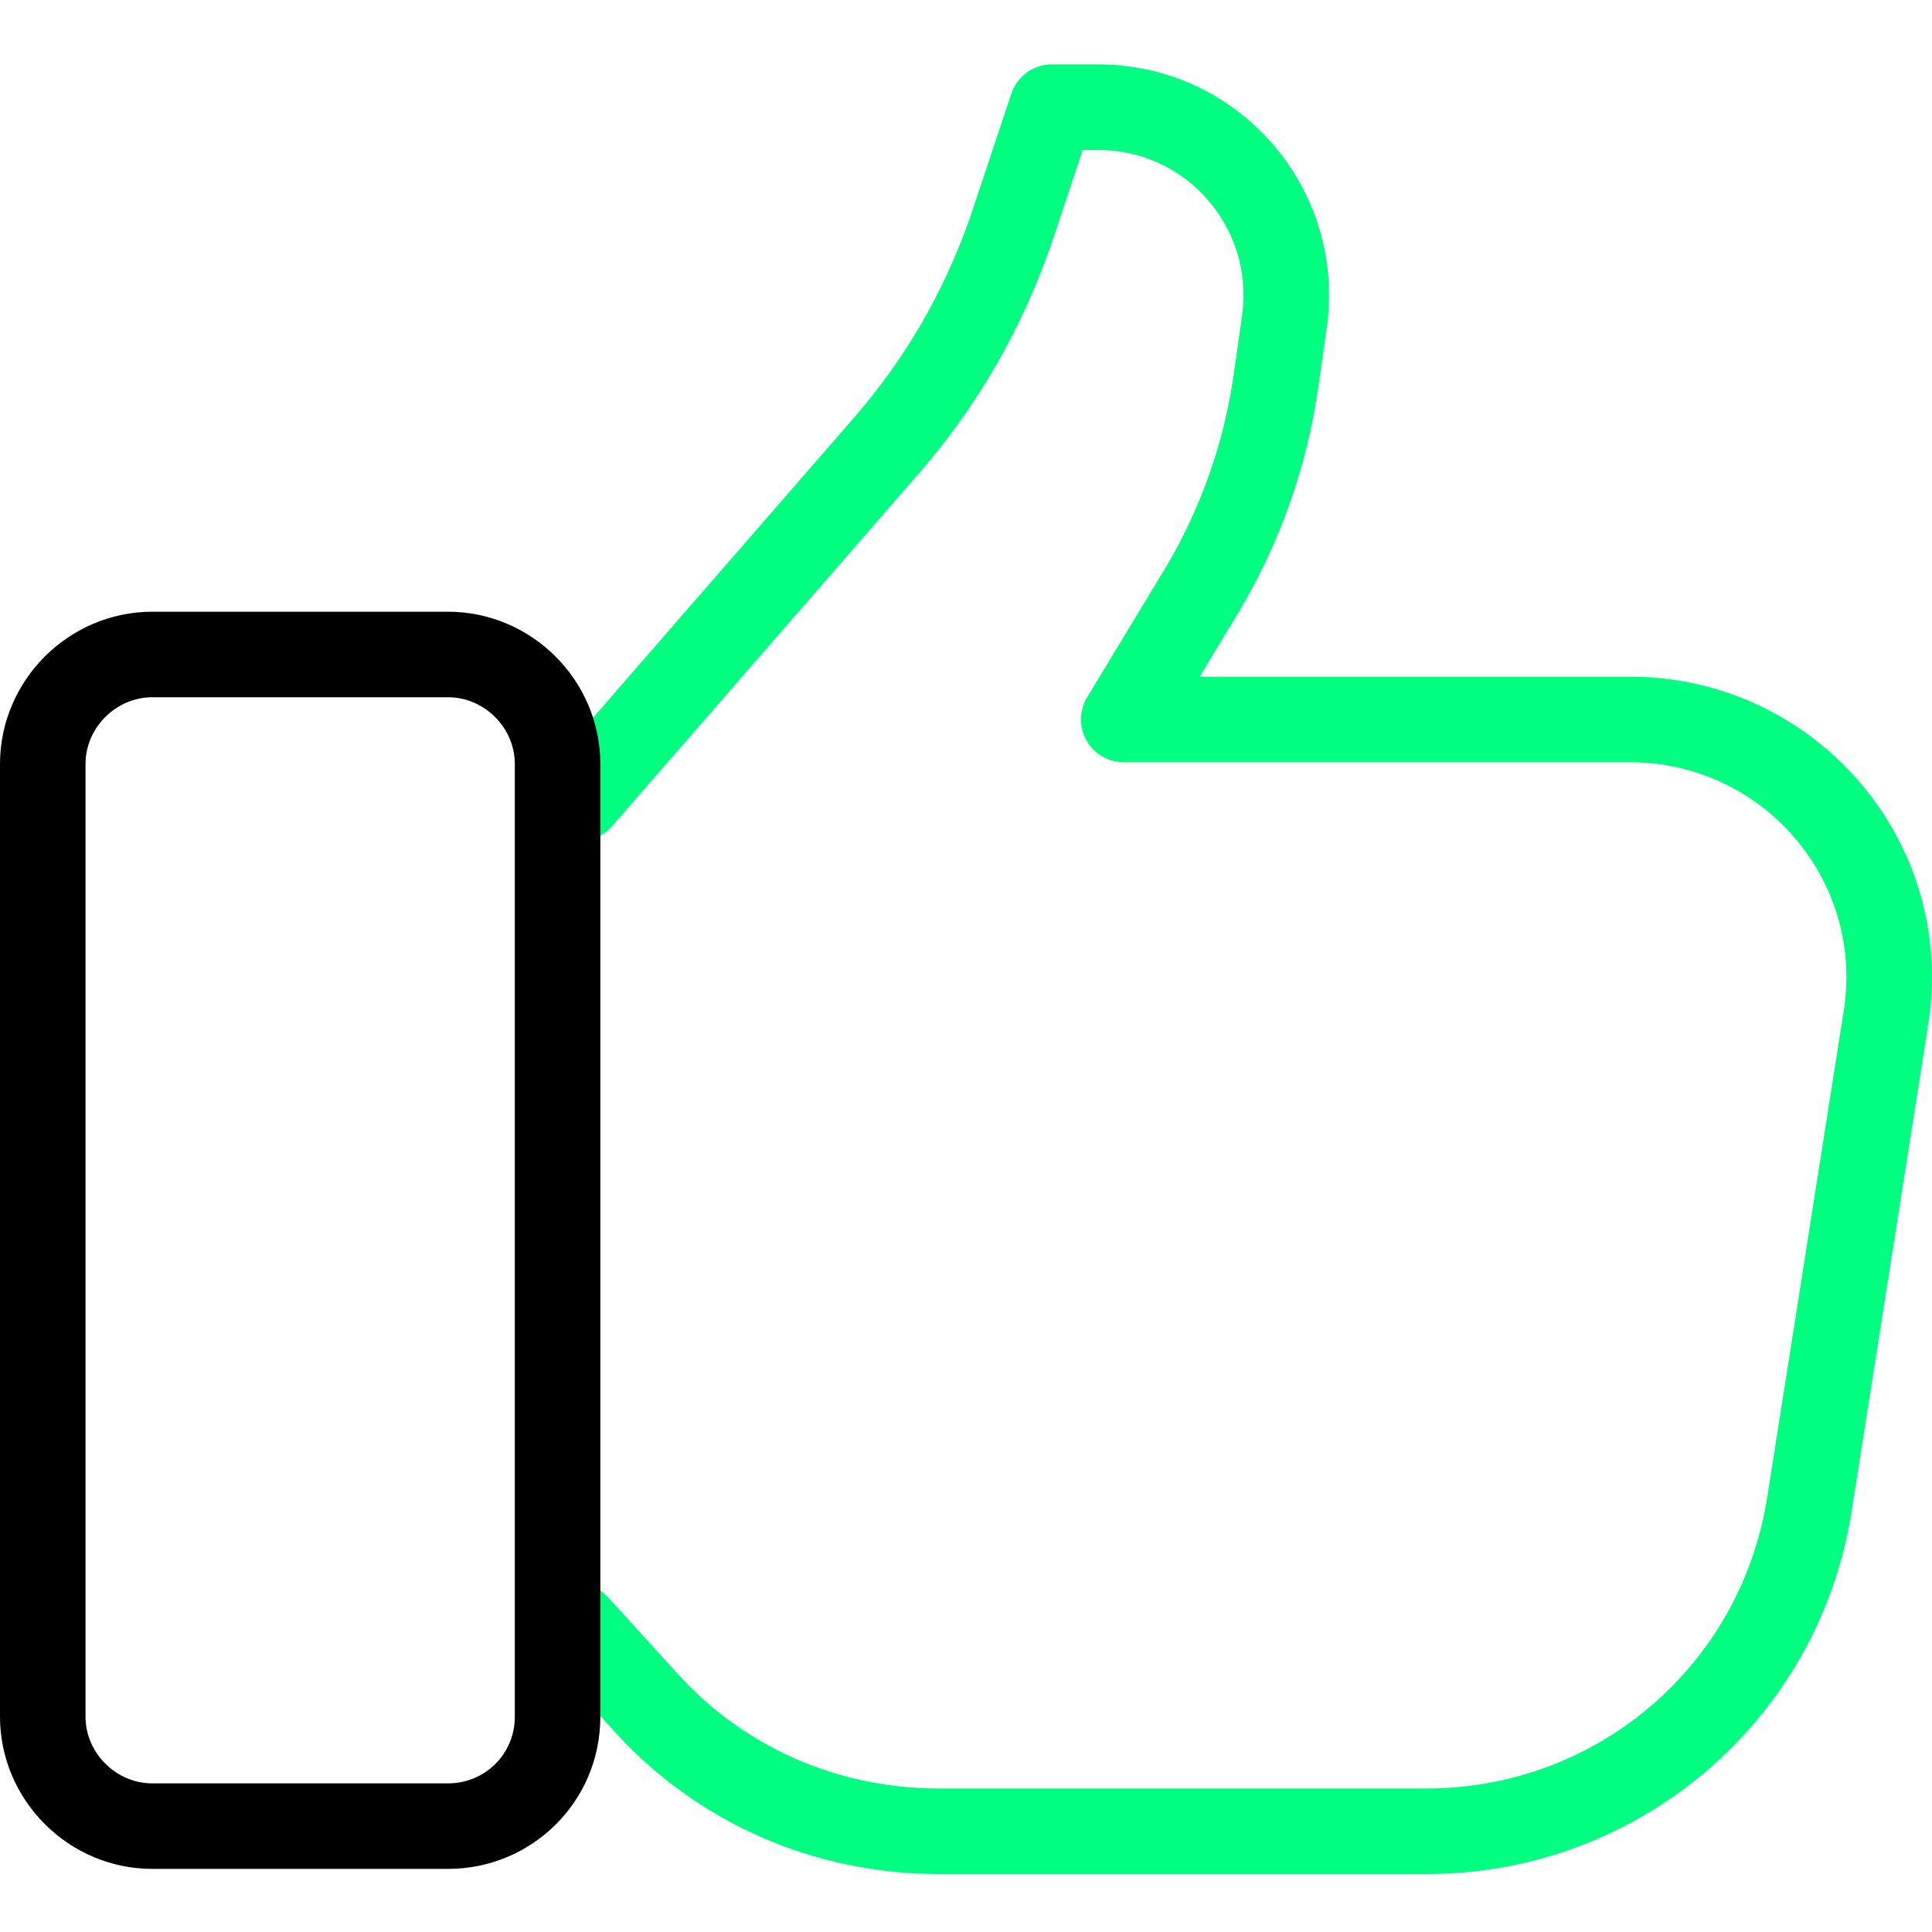
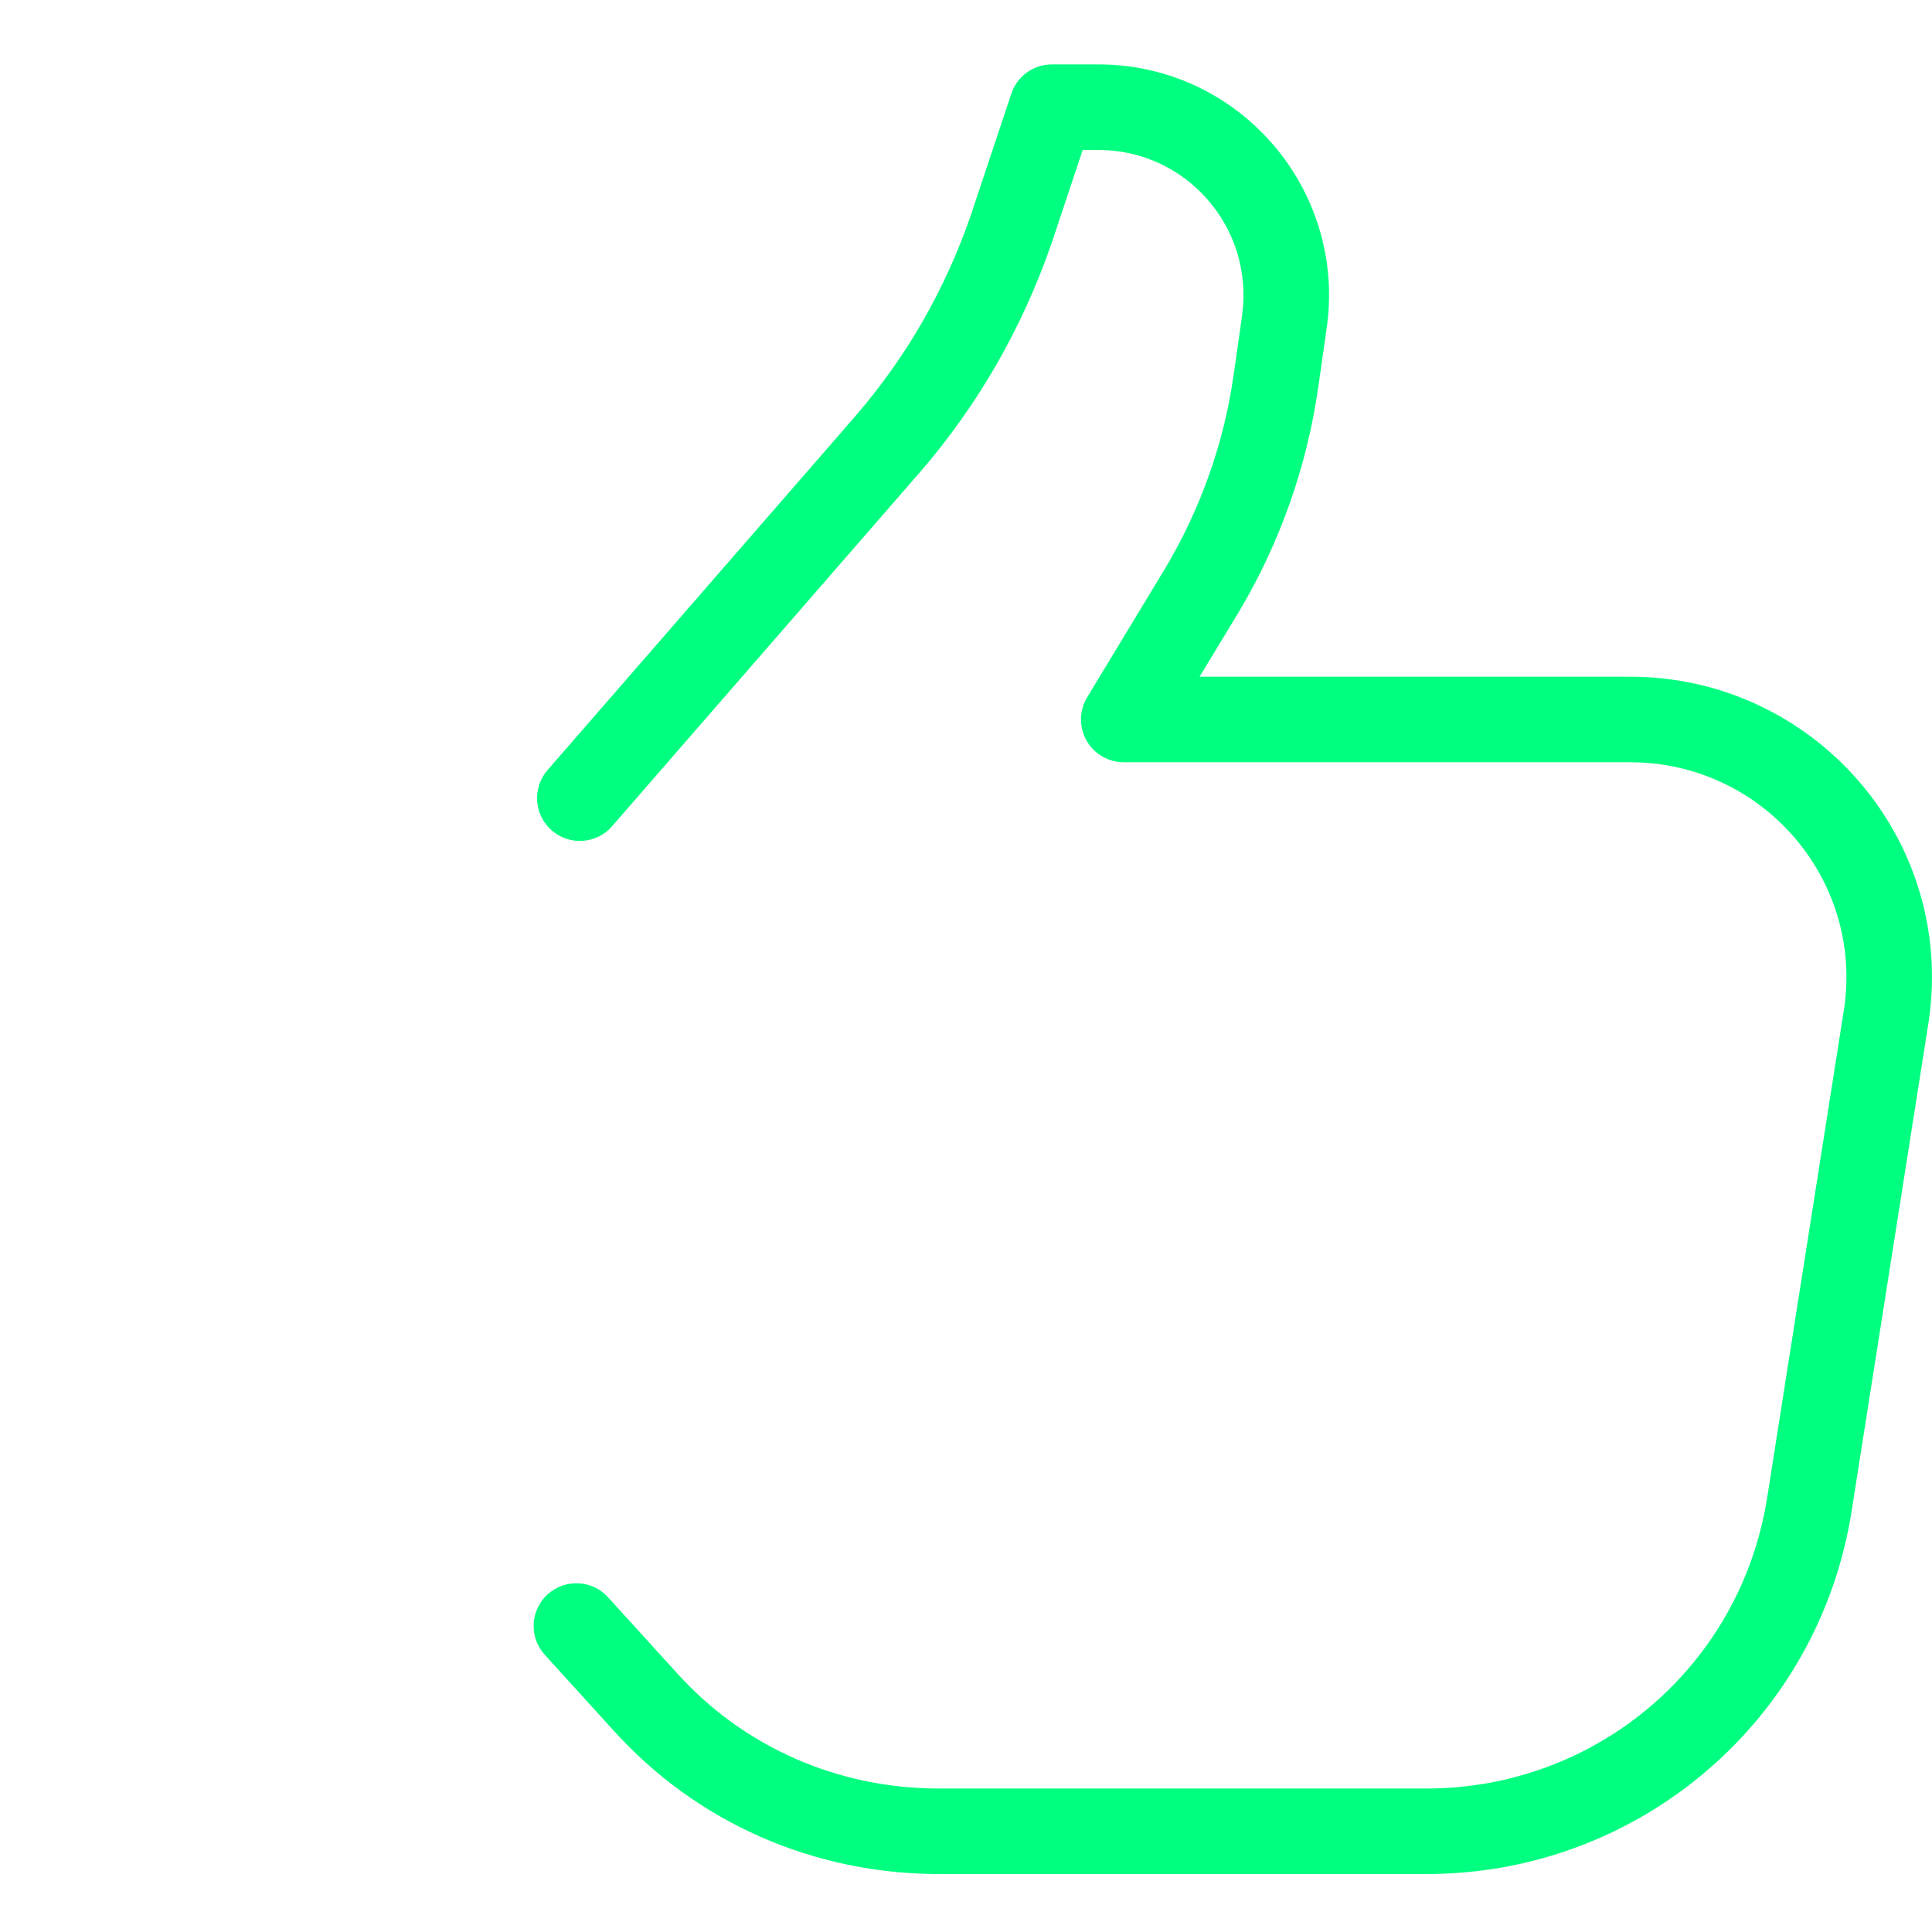
<svg xmlns="http://www.w3.org/2000/svg" width="30" height="30" viewBox="0 0 30 30" fill="none">
  <path fill-rule="evenodd" clip-rule="evenodd" d="M15.704 1.454C15.794 1.183 16.048 1 16.334 1H17.051C19.235 1 20.897 2.925 20.604 5.074L20.603 5.078L20.471 6.005C20.471 6.006 20.47 6.006 20.47 6.006C20.298 7.238 19.87 8.437 19.242 9.493L19.239 9.498L18.627 10.508H25.311C28.153 10.508 30.355 13.013 29.952 15.834L29.951 15.844L28.756 23.437C28.756 23.438 28.756 23.438 28.756 23.439C28.253 26.712 25.45 29.1 22.15 29.1H14.581C12.645 29.1 10.818 28.307 9.52 26.863C9.519 26.862 9.519 26.861 9.518 26.861L8.459 25.695C8.212 25.424 8.232 25.004 8.503 24.757C8.775 24.511 9.195 24.531 9.441 24.802L10.504 25.971L10.507 25.974C11.546 27.131 13.011 27.772 14.581 27.772H22.15C24.799 27.772 27.041 25.858 27.443 23.236L27.444 23.233L28.638 15.642C28.922 13.632 27.353 11.836 25.311 11.836H17.449C17.209 11.836 16.988 11.707 16.871 11.498C16.753 11.29 16.757 11.034 16.881 10.828L18.101 8.812C18.641 7.904 19.009 6.873 19.155 5.822L19.156 5.82L19.288 4.894C19.288 4.894 19.288 4.893 19.288 4.892C19.472 3.536 18.425 2.328 17.051 2.328H16.812L16.326 3.786L16.323 3.794C15.871 5.094 15.192 6.283 14.286 7.331L14.285 7.332L9.504 12.83C9.264 13.106 8.844 13.136 8.568 12.895C8.291 12.654 8.262 12.235 8.502 11.958L13.282 6.462C13.282 6.462 13.282 6.461 13.282 6.461C14.075 5.545 14.67 4.505 15.068 3.362L15.704 1.454Z" fill="#00FF80" />
-   <path fill-rule="evenodd" clip-rule="evenodd" d="M2.364 10.827C1.801 10.827 1.328 11.3 1.328 11.863V26.656C1.328 27.219 1.801 27.692 2.364 27.692H6.959C7.528 27.692 7.994 27.239 7.994 26.656V11.863C7.994 11.3 7.521 10.827 6.959 10.827H2.364ZM0 11.863C0 10.566 1.067 9.499 2.364 9.499H6.959C8.255 9.499 9.322 10.566 9.322 11.863V26.656C9.322 27.986 8.248 29.02 6.959 29.02H2.364C1.067 29.02 0 27.953 0 26.656V11.863Z" fill="black" />
</svg>